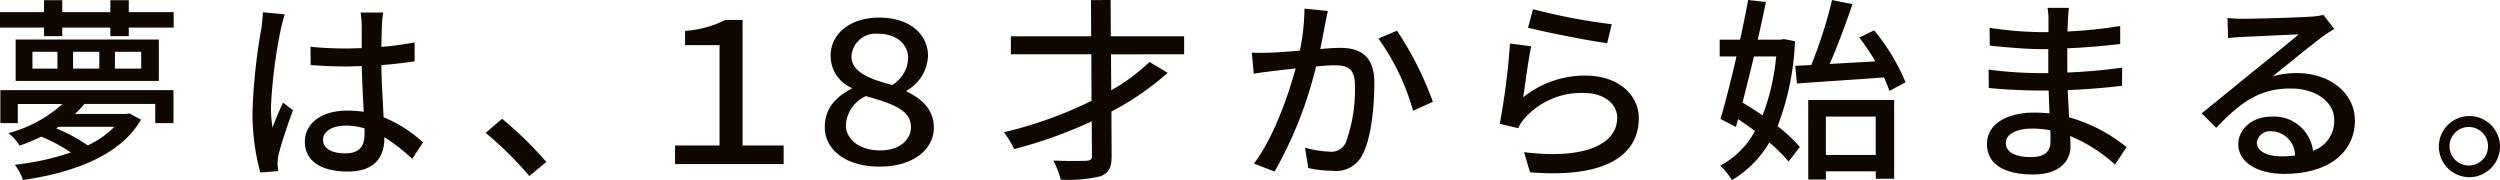
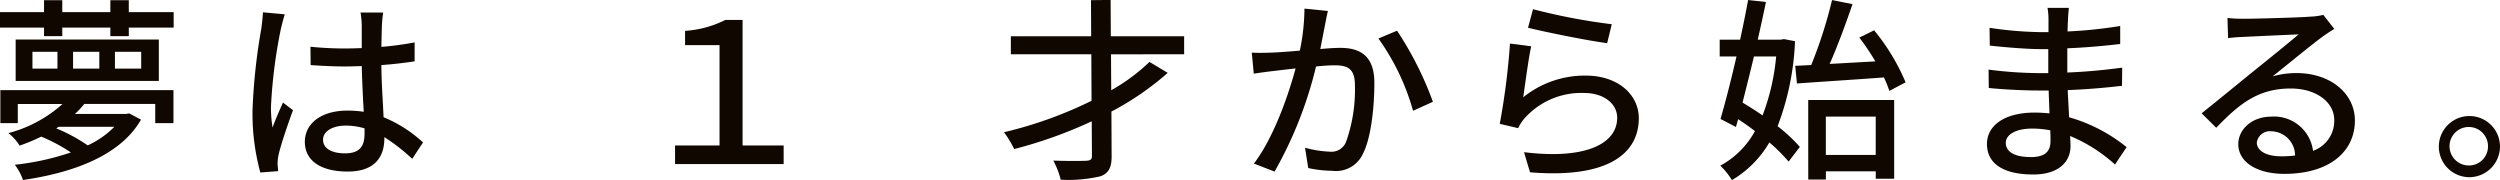
<svg xmlns="http://www.w3.org/2000/svg" width="250" height="18.011" viewBox="0 0 250 18.011">
  <g transform="translate(-289.134 -288.142)">
    <g transform="translate(289.134 288.142)">
      <path d="M306.5,289.354V290.9h-4.487v.859h-1.844V290.9h-4.808v.859h-1.824V290.9h-4.408v-1.544h4.408v-1.191h1.824v1.191h4.808v-1.191h1.844v1.191Zm-17.33,7.8h17.31v3.3h-1.823v-1.915h-7.093a8.864,8.864,0,0,1-.942,1h5.109l.321-.058,1.182.625c-2.083,3.653-6.931,5.332-11.8,6.036a5.367,5.367,0,0,0-.821-1.524,25.9,25.9,0,0,0,5.609-1.231,16.9,16.9,0,0,0-2.965-1.582,18.291,18.291,0,0,1-2.163.9,4.761,4.761,0,0,0-1.122-1.251,13.016,13.016,0,0,0,5.409-2.91h-4.468v1.915h-1.743Zm15.847-5.06v4.141H290.7v-4.141Zm-10.138,1.231h-2.5V295h2.5Zm.119,7.5-.24.156a16.561,16.561,0,0,1,3.146,1.7,8.966,8.966,0,0,0,2.664-1.856Zm4.067-7.5h-2.624V295h2.624Zm4.188,0h-2.625V295h2.625Z" transform="translate(-289.134 -288.143)" fill="#100800" />
      <path d="M318.589,291.139a50.439,50.439,0,0,0-.982,7.736,12.382,12.382,0,0,0,.159,2.09c.281-.8.722-1.778,1.042-2.5l1,.762c-.542,1.485-1.222,3.478-1.443,4.473a4.955,4.955,0,0,0-.1.9c.02.2.041.488.061.723l-1.784.137a22.357,22.357,0,0,1-.78-6.212,58.585,58.585,0,0,1,.881-8.185c.061-.488.141-1.113.16-1.622l2.185.2C318.869,289.987,318.669,290.789,318.589,291.139Zm10.117-.468c-.02.488-.04,1.329-.06,2.227a32.028,32.028,0,0,0,3.326-.449v1.894c-1.042.156-2.164.294-3.326.372.02,1.954.16,3.712.221,5.216a13.25,13.25,0,0,1,3.946,2.52l-1.082,1.641a18.918,18.918,0,0,0-2.784-2.168v.1c0,1.8-.881,3.34-3.666,3.34-2.706,0-4.287-1.093-4.287-2.969,0-1.8,1.582-3.126,4.267-3.126a10.971,10.971,0,0,1,1.623.118c-.08-1.367-.159-3.047-.2-4.571-.561.019-1.122.039-1.683.039-1.162,0-2.264-.059-3.426-.137l-.019-1.836a33.582,33.582,0,0,0,3.465.175c.561,0,1.1-.02,1.663-.039V290.71a9.436,9.436,0,0,0-.12-1.25h2.264C328.767,289.851,328.726,290.28,328.706,290.671Zm-3.686,12.873c1.483,0,1.944-.742,1.944-1.973v-.527a6.6,6.6,0,0,0-1.863-.274c-1.342,0-2.285.567-2.285,1.407C322.816,303.095,323.738,303.544,325.02,303.544Z" transform="translate(-290.51 -288.209)" fill="#100800" />
-       <path d="M340.345,302.073l1.642-1.406a36.463,36.463,0,0,1,4.427,4.317l-1.7,1.406A36.149,36.149,0,0,0,340.345,302.073Z" transform="translate(-291.78 -288.789)" fill="#100800" />
-       <path d="M360.317,302.8h4.448V292.764h-3.446v-1.426a10.5,10.5,0,0,0,4.027-1.093h1.724V302.8h4.107v1.855H360.317Z" transform="translate(-292.812 -288.251)" fill="#100800" />
-       <path d="M376.108,300.975c0-1.8.963-2.969,2.685-3.868v-.078a3.476,3.476,0,0,1-2.1-3.165c-.041-2.247,1.963-3.868,4.849-3.868,3.025,0,4.868,1.641,4.888,3.79a4.185,4.185,0,0,1-2.143,3.516v.079c1.863.918,2.725,2.051,2.725,3.633,0,2.129-2.024,3.887-5.43,3.887C378.152,304.9,376.108,303.163,376.108,300.975Zm8.615-.02c0-1.719-1.823-2.344-4.507-3.106a3.384,3.384,0,0,0-2,2.91c0,1.407,1.363,2.521,3.426,2.521C383.6,303.28,384.723,302.206,384.723,300.955Zm-.28-6.954c-.021-1.191-.982-2.383-2.985-2.383a2.416,2.416,0,0,0-2.685,2.247c0,1.622,1.923,2.305,4.067,2.872A3.268,3.268,0,0,0,384.443,294Z" transform="translate(-293.628 -288.238)" fill="#100800" />
+       <path d="M360.317,302.8h4.448V292.764h-3.446v-1.426a10.5,10.5,0,0,0,4.027-1.093h1.724V302.8h4.107v1.855H360.317" transform="translate(-292.812 -288.251)" fill="#100800" />
      <path d="M405.707,293.573l.02,3.594a18.9,18.9,0,0,0,3.827-2.833l1.823,1.094a28.368,28.368,0,0,1-5.63,3.867l.02,4.377c.021,1.211-.28,1.757-1.081,2.09a14.093,14.093,0,0,1-4.008.351,8.382,8.382,0,0,0-.741-1.914c1.422.059,2.885.039,3.3.019s.581-.137.561-.527l-.02-3.419a44.5,44.5,0,0,1-7.754,2.774,10.493,10.493,0,0,0-1.022-1.68,41.19,41.19,0,0,0,8.756-3.145l-.02-4.65H395.69v-1.8h8.033l-.02-3.614,1.964-.02.02,3.634h7.332v1.8Z" transform="translate(-294.605 -288.142)" fill="#100800" />
      <path d="M428.466,290.631c-.12.606-.3,1.544-.481,2.462.821-.079,1.542-.118,2-.118,1.944,0,3.406.762,3.406,3.5,0,2.305-.3,5.45-1.142,7.092a2.963,2.963,0,0,1-3.086,1.7,11.53,11.53,0,0,1-2.384-.274l-.321-2.031a10.689,10.689,0,0,0,2.445.391,1.575,1.575,0,0,0,1.643-.938,15.513,15.513,0,0,0,.9-5.723c0-1.679-.78-1.973-2.043-1.973-.421,0-1.081.039-1.844.118a40.136,40.136,0,0,1-4.147,10.509l-2.063-.8c2-2.636,3.445-6.855,4.166-9.513-.922.1-1.743.2-2.2.254-.5.058-1.422.175-1.983.273l-.2-2.109c.681.039,1.261.019,1.943,0,.641-.02,1.723-.1,2.866-.2a21.358,21.358,0,0,0,.46-4.2l2.344.234C428.647,289.694,428.546,290.2,428.466,290.631Zm10.779,7.736-1.984.9a23.046,23.046,0,0,0-3.465-7.228l1.863-.78A33.489,33.489,0,0,1,439.245,298.367Z" transform="translate(-295.955 -288.189)" fill="#100800" />
      <path d="M449.628,297.921a9.8,9.8,0,0,1,6.25-2.169c3.266,0,5.309,1.935,5.309,4.259,0,3.515-3.044,6.055-10.878,5.411l-.6-2.012c6.19.762,9.315-.859,9.315-3.438,0-1.446-1.383-2.482-3.306-2.482a7.6,7.6,0,0,0-5.909,2.482,3.94,3.94,0,0,0-.682,1.035l-1.844-.43a71.453,71.453,0,0,0,1.022-8.029l2.123.273C450.149,294.053,449.809,296.729,449.628,297.921Zm8.855-7.306-.461,1.895c-1.964-.254-6.371-1.152-7.914-1.544l.5-1.855A60.112,60.112,0,0,0,458.484,290.615Z" transform="translate(-297.306 -288.192)" fill="#100800" />
      <path d="M478.006,292.264a26.767,26.767,0,0,1-1.742,8.5,15.247,15.247,0,0,1,2.223,2.07l-1.122,1.466a17.009,17.009,0,0,0-1.923-1.915,10.542,10.542,0,0,1-3.747,3.77,6.894,6.894,0,0,0-1.162-1.445A8.591,8.591,0,0,0,474,301.25c-.561-.43-1.122-.82-1.682-1.191l-.221.781-1.542-.8c.481-1.641,1.061-3.906,1.6-6.251h-1.682v-1.68h2.043c.3-1.386.581-2.755.8-3.965l1.783.194c-.24,1.172-.521,2.462-.821,3.771h2.284l.34-.059Zm-4.107,1.523c-.38,1.6-.78,3.184-1.141,4.611.641.391,1.342.82,2,1.289a22,22,0,0,0,1.362-5.9Zm4.127.938,1.6-.078a45.671,45.671,0,0,0,2.083-6.5l2.044.41c-.662,1.934-1.5,4.219-2.284,5.977l4.567-.254a22.707,22.707,0,0,0-1.6-2.382l1.482-.724a20.954,20.954,0,0,1,3.146,5.2l-1.624.86a12.113,12.113,0,0,0-.541-1.349c-3.126.235-6.35.431-8.7.606Zm1.3,3.419h8.595v7.872H486.08v-.742h-4.988v.819h-1.763Zm1.763,1.661v3.828h4.988V299.8Z" transform="translate(-298.504 -288.142)" fill="#100800" />
      <path d="M506.753,290.295c-.02.234-.02.606-.041,1.036a45.013,45.013,0,0,0,5.269-.547v1.8c-1.481.176-3.345.352-5.289.43v2.423c1.984-.079,3.747-.254,5.49-.488l-.021,1.816c-1.843.215-3.505.352-5.428.431.039.9.1,1.836.139,2.715a16.2,16.2,0,0,1,5.75,2.988l-1.162,1.739a15.43,15.43,0,0,0-4.488-2.853c.02.411.041.743.041,1.016,0,1.485-1.1,2.833-3.728,2.833-3,0-4.627-1.094-4.627-3.047,0-1.876,1.782-3.145,4.768-3.145.521,0,1,.039,1.482.078-.02-.762-.061-1.563-.08-2.285h-1.1c-1.282,0-3.506-.1-4.889-.254l-.02-1.836a40.261,40.261,0,0,0,4.948.351h1.021v-2.4h-.821c-1.323,0-3.726-.2-5.028-.352l-.021-1.778a37.081,37.081,0,0,0,5.029.431h.862V290.2a6.3,6.3,0,0,0-.1-1.231h2.143C506.813,289.318,506.772,289.747,506.753,290.295Zm-3.727,13.6c1.122,0,1.984-.332,1.984-1.583,0-.273,0-.664-.02-1.093a9.279,9.279,0,0,0-1.824-.175c-1.7,0-2.625.644-2.625,1.425C500.541,303.3,501.3,303.891,503.026,303.891Z" transform="translate(-299.961 -288.185)" fill="#100800" />
      <path d="M525.488,290.1c1.042,0,5.61-.118,6.691-.215a6.088,6.088,0,0,0,1.282-.175l1.1,1.406c-.42.254-.841.527-1.261.84-1.022.742-3.486,2.774-4.91,3.906a8.548,8.548,0,0,1,2.4-.332c3.347,0,5.831,2.012,5.831,4.747,0,3.106-2.545,5.332-7.053,5.332-2.764,0-4.608-1.191-4.608-2.969,0-1.445,1.322-2.754,3.306-2.754a3.923,3.923,0,0,1,4.167,3.419,3.175,3.175,0,0,0,2.123-3.068c0-1.835-1.843-3.164-4.347-3.164-3.205,0-5.089,1.464-7.453,3.926l-1.462-1.445c1.563-1.25,4.067-3.3,5.249-4.259,1.122-.9,3.446-2.774,4.448-3.633-1.061.039-4.528.2-5.57.254-.5.019-1.022.059-1.482.117l-.061-2.012A14.87,14.87,0,0,0,525.488,290.1Zm3.727,13.753a10.912,10.912,0,0,0,1.423-.079,2.429,2.429,0,0,0-2.364-2.422,1.323,1.323,0,0,0-1.462,1.113C526.811,303.323,527.792,303.851,529.215,303.851Z" transform="translate(-301.131 -288.223)" fill="#100800" />
      <path d="M552.414,303.445a3.078,3.078,0,0,1-3.124,3.048,3.058,3.058,0,1,1,3.124-3.048Zm-1.2,0a1.924,1.924,0,1,0-1.923,1.876A1.9,1.9,0,0,0,551.214,303.445Z" transform="translate(-302.414 -288.774)" fill="#100800" />
    </g>
  </g>
</svg>